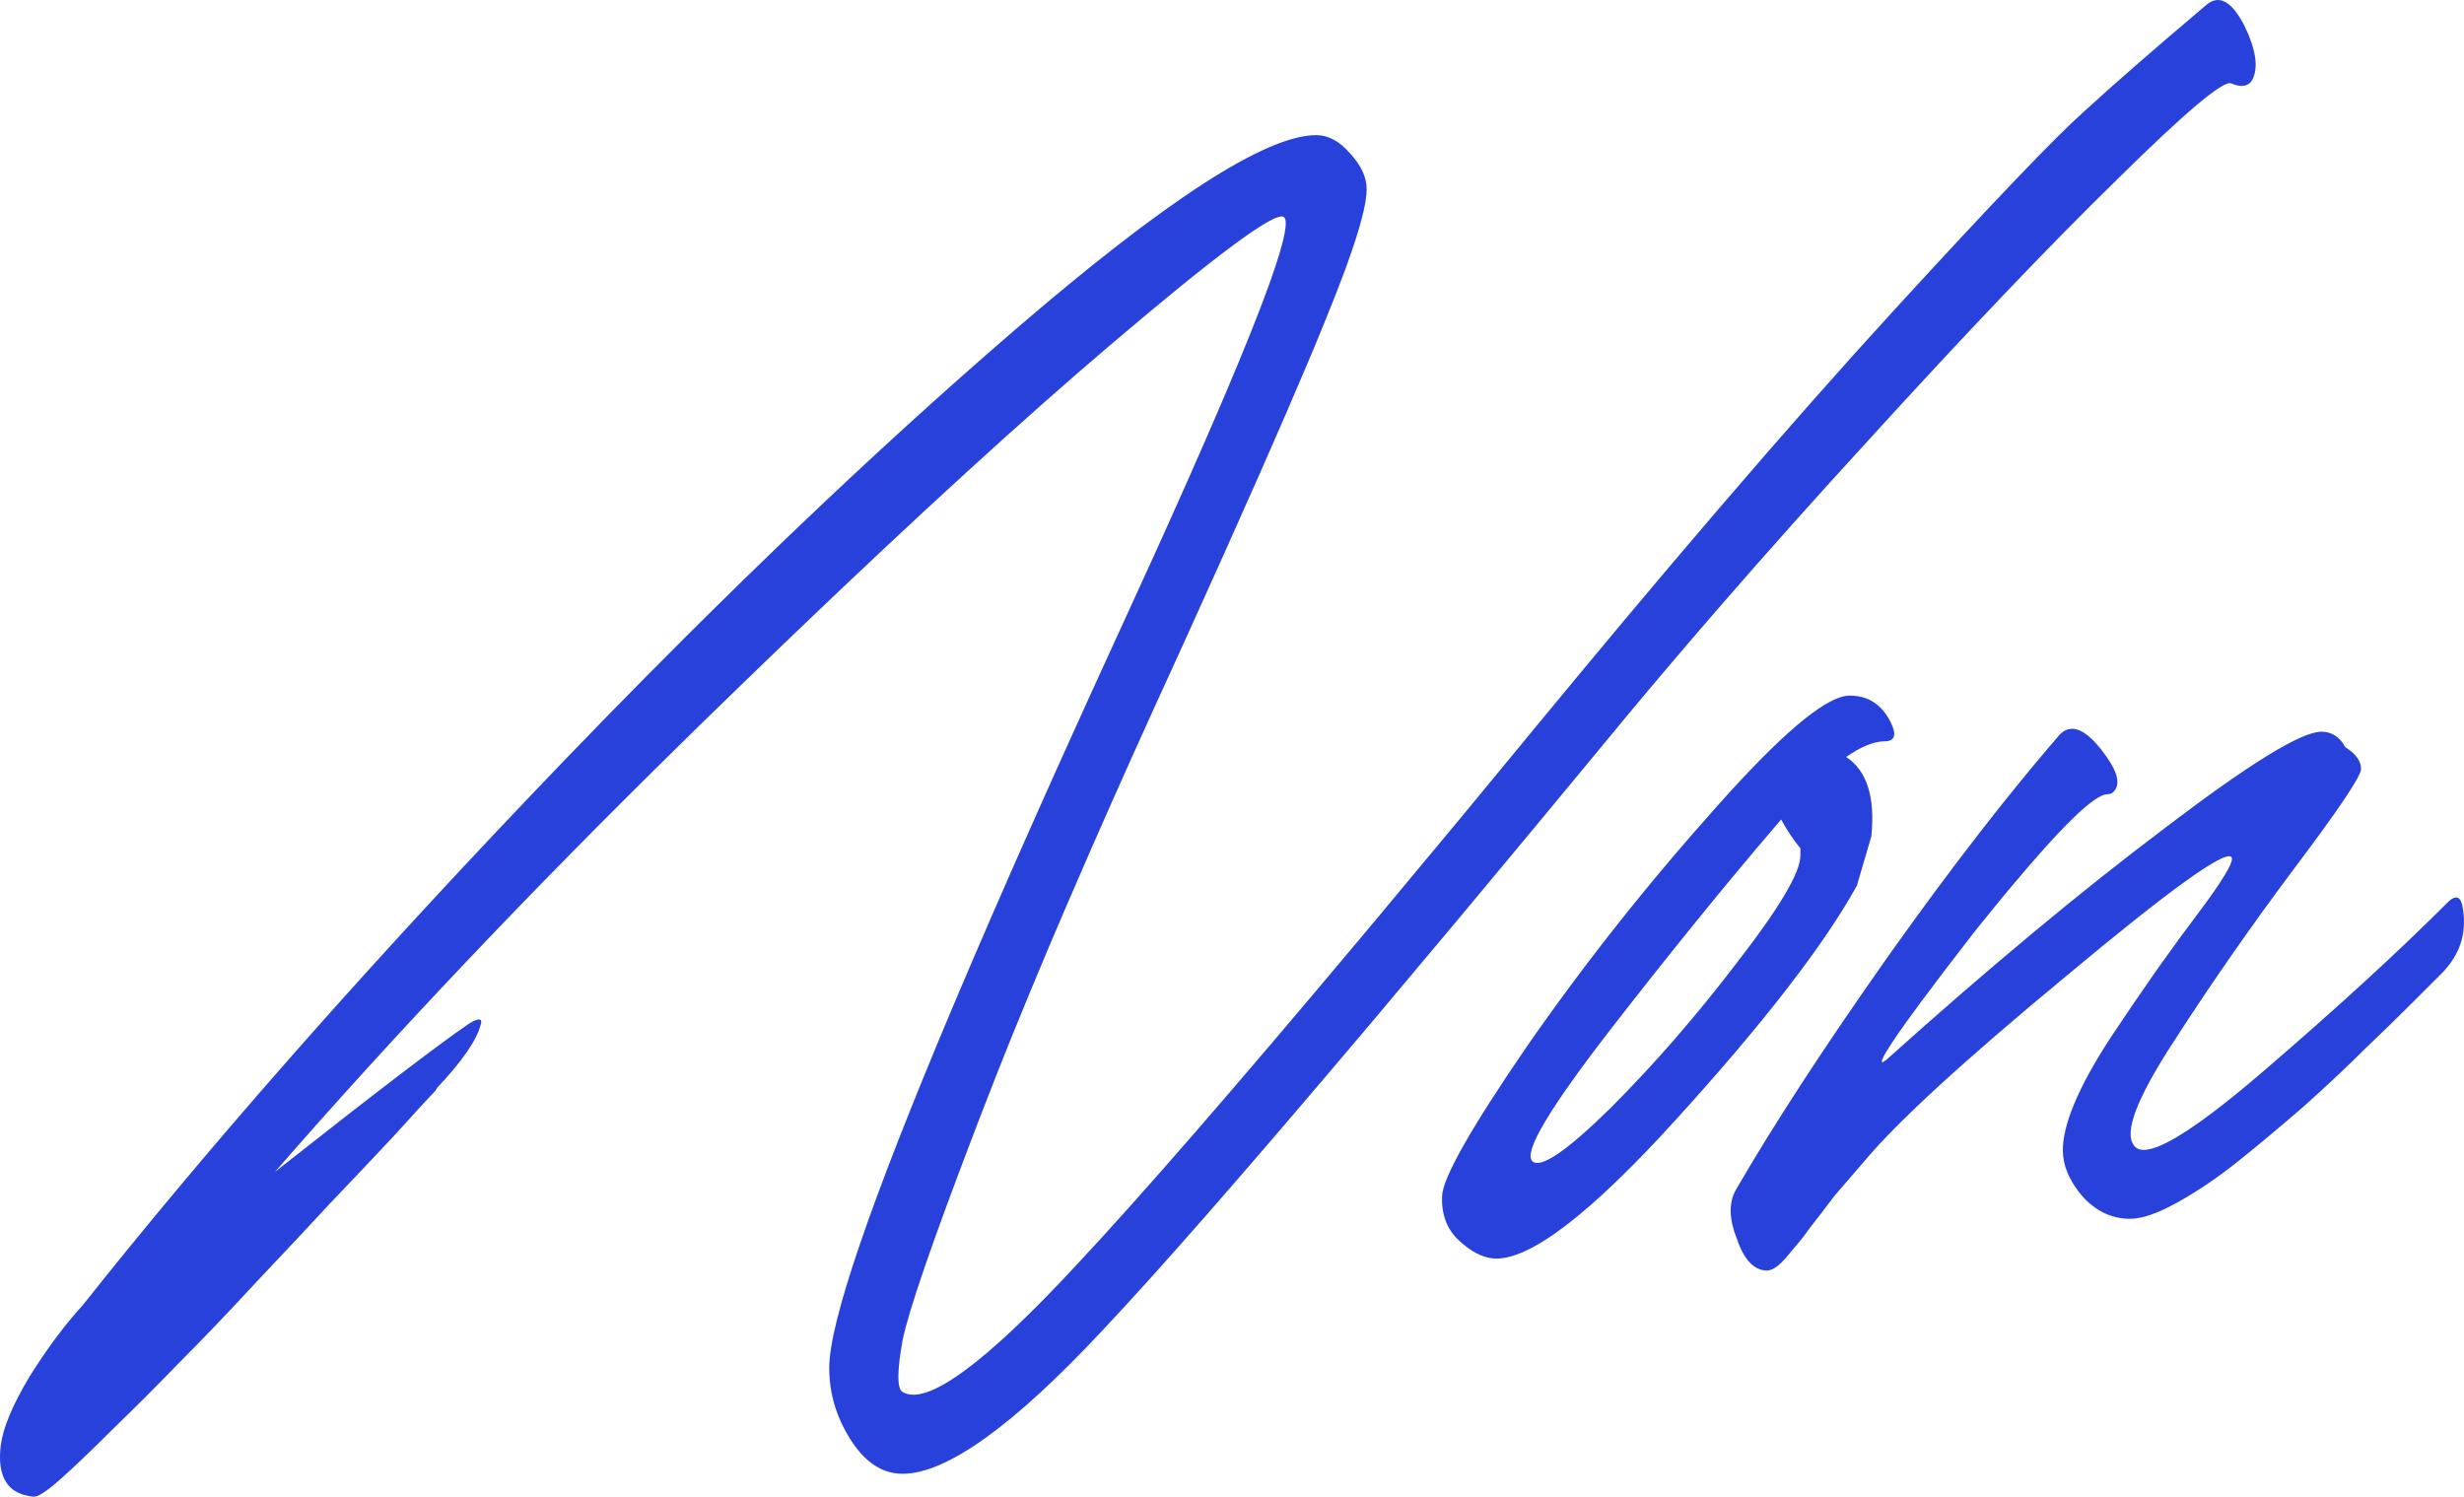
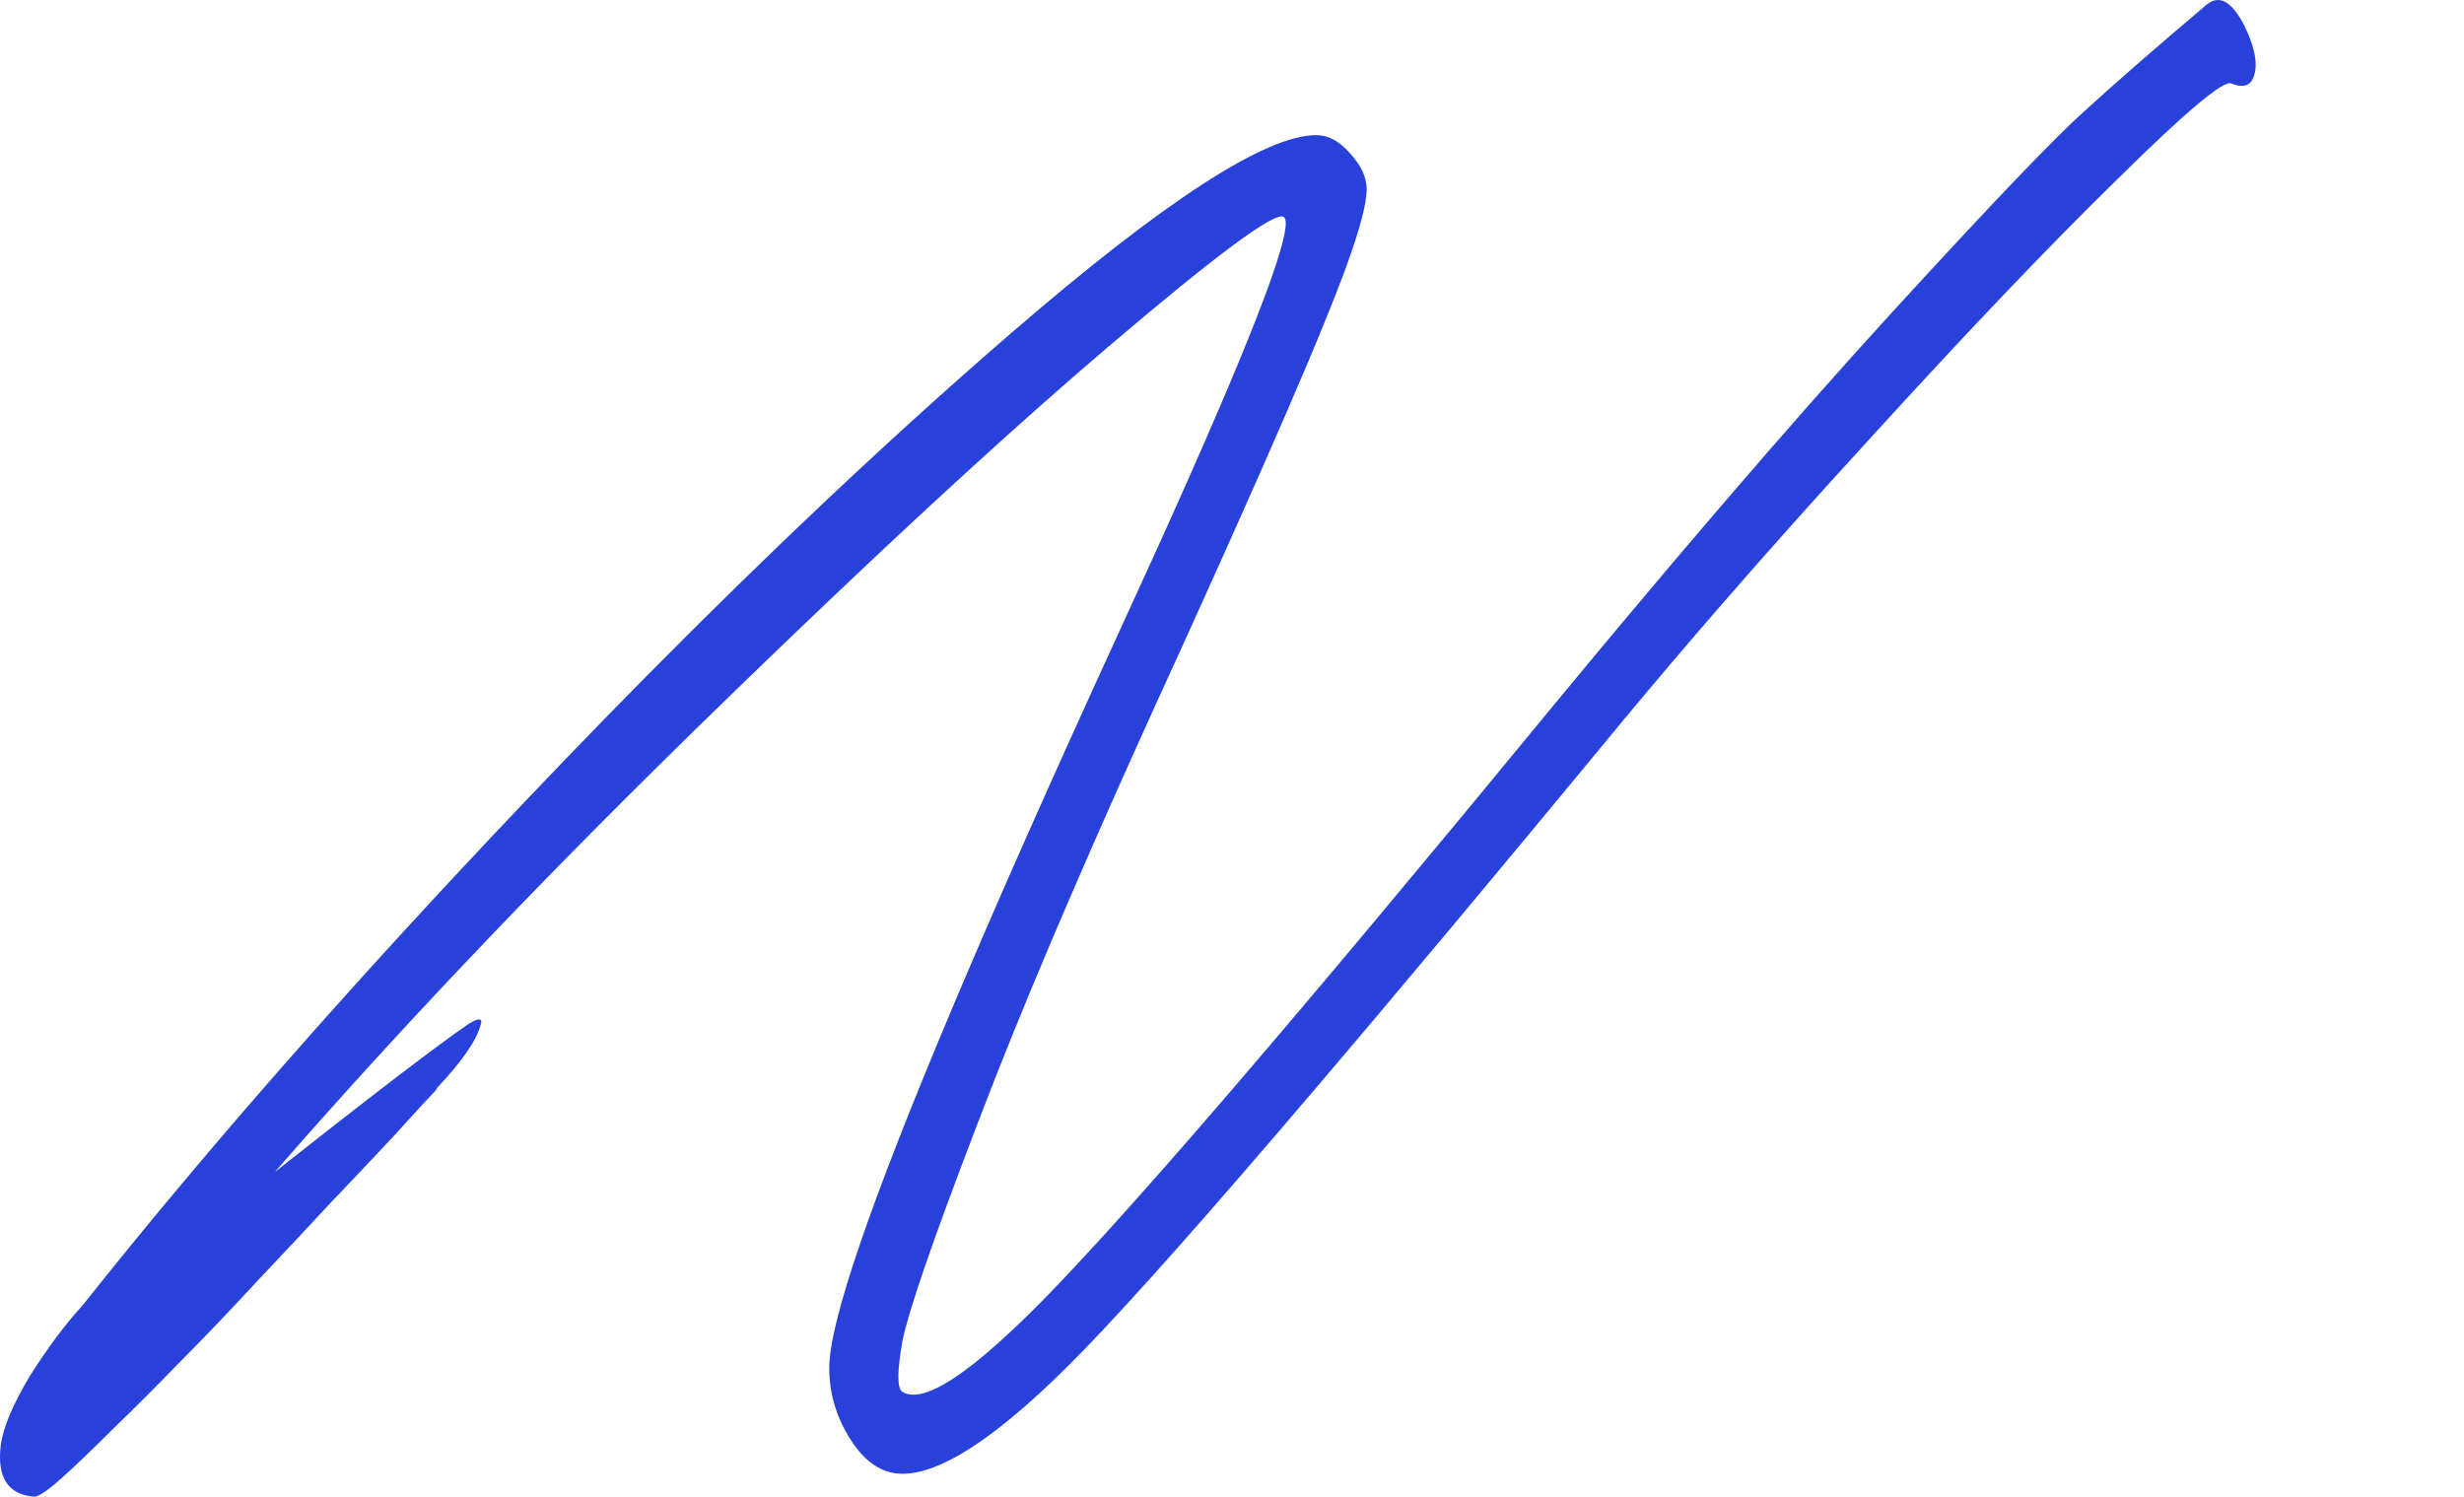
<svg xmlns="http://www.w3.org/2000/svg" width="535" height="325" viewBox="0 0 535 325" fill="none">
-   <path fill-rule="evenodd" clip-rule="evenodd" d="M403.183 192.311C396.047 205.195 382.994 222.084 364.023 242.977C345.227 263.697 331.999 273.795 324.342 273.273C321.905 273.099 319.381 271.793 316.771 269.355C314.16 266.918 312.942 263.697 313.116 259.692C313.29 255.688 319.468 244.806 331.651 227.046C338.227 217.595 345.124 208.341 352.341 199.285C352.652 198.895 352.963 198.505 353.275 198.116C353.805 197.454 354.337 196.794 354.871 196.134C360.433 189.26 366.181 182.502 372.116 175.858C372.327 175.619 372.537 175.382 372.746 175.147C373.075 174.776 373.402 174.41 373.726 174.049C374.259 173.453 374.786 172.869 375.306 172.297C375.461 172.126 375.615 171.957 375.769 171.788C388.386 157.961 397.002 151.047 401.616 151.047C405.619 151.047 408.578 152.962 410.493 156.793C411.885 159.578 411.45 160.971 409.187 160.971C406.925 160.971 404.14 162.103 400.833 164.366C405.358 167.326 407.186 173.072 406.316 181.603L403.183 192.311ZM349.665 240.627C340.092 250.029 334.436 253.859 332.696 252.118C330.781 250.203 336.351 240.801 349.404 223.912C350.387 222.644 351.366 221.385 352.341 220.136C352.653 219.736 352.964 219.337 353.275 218.939C353.808 218.257 354.34 217.578 354.871 216.902C361.003 209.087 366.962 201.659 372.746 194.618C373.073 194.219 373.4 193.823 373.726 193.427C374.254 192.786 374.78 192.148 375.306 191.514L375.769 190.954C379.498 186.454 383.154 182.119 386.736 177.947C387.954 180.211 389.346 182.3 390.913 184.215V185.782C390.913 189.438 386.388 197.099 377.338 208.765C368.461 220.43 359.237 231.051 349.665 240.627Z" fill="#2841DB" />
-   <path d="M7.225 324.984C1.656 324.461 -0.694 320.718 0.176 313.754C0.699 309.923 2.787 304.961 6.442 298.867C10.271 292.773 14.1 287.637 17.929 283.458C44.731 249.681 76.755 213.205 114 174.03C125.644 161.786 137.076 150.064 148.299 138.865C148.548 138.616 148.797 138.368 149.046 138.119C149.466 137.701 149.886 137.283 150.306 136.866C151.282 135.895 152.257 134.928 153.23 133.964L153.294 133.901C158.52 128.73 163.699 123.673 168.833 118.731L169.335 118.247C169.702 117.895 170.068 117.543 170.434 117.191C171.404 116.26 172.372 115.333 173.339 114.41L173.442 114.312C189.318 99.158 204.748 85.112 219.731 72.175C252.799 43.621 274.815 29.343 285.78 29.343C288.39 29.343 290.827 30.649 293.089 33.261C295.526 35.873 296.744 38.484 296.744 41.096C296.744 44.088 295.347 49.465 292.551 57.227L292.46 57.481C292.222 58.138 291.974 58.812 291.717 59.503L291.698 59.555C290.6 62.499 289.324 65.748 287.868 69.302C283.544 80.051 276.408 96.525 266.46 118.723L266.253 119.186C265.902 119.969 265.547 120.759 265.189 121.557C262.984 126.468 260.646 131.648 258.177 137.096L257.678 138.196C257.047 139.59 256.406 141 255.757 142.428C248.878 157.414 242.593 171.402 236.901 184.392C235.065 188.582 233.292 192.667 231.58 196.649C230.627 198.863 229.694 201.046 228.78 203.196C228.585 203.656 228.39 204.115 228.196 204.573C227.943 205.17 227.691 205.765 227.441 206.357C221.987 219.264 217.243 230.979 213.208 241.502C213.119 241.734 213.031 241.964 212.943 242.194C212.713 242.792 212.485 243.385 212.259 243.973C211.87 244.987 211.488 245.986 211.112 246.97C202.325 269.984 197.278 284.671 195.974 291.032C194.756 297.822 194.756 301.566 195.974 302.262C201.195 305.396 213.813 296.168 233.828 274.579C247.67 259.777 268.138 236.218 295.232 203.902L295.86 203.153L296.656 202.202C297.282 201.455 297.912 200.703 298.545 199.946C303.996 193.432 309.704 186.577 315.669 179.382L315.731 179.308C316.337 178.576 316.947 177.84 317.559 177.101L318.385 176.105C324.243 169.03 330.344 161.635 336.687 153.92C342.042 147.433 347.263 141.152 352.349 135.078C352.658 134.709 352.967 134.341 353.275 133.973C360.001 125.948 366.49 118.286 372.743 110.987C373.021 110.662 373.299 110.338 373.576 110.015C387.424 93.866 400.103 79.512 411.612 66.951C432.671 43.969 446.334 29.692 452.599 24.12C458.865 18.375 467.654 10.714 478.967 1.138C481.751 -1.3 484.536 0.18 487.321 5.577C489.931 10.975 490.453 14.979 488.887 17.591C488.017 18.81 486.537 18.984 484.449 18.113C482.708 17.417 474.441 24.381 459.648 39.007C444.854 53.458 426.841 72.349 405.608 95.68C394.423 107.877 383.746 119.833 373.576 131.548C373.298 131.868 373.02 132.188 372.743 132.508C366.032 140.251 359.542 147.888 353.275 155.419C352.966 155.79 352.657 156.162 352.349 156.533C350.68 158.542 349.028 160.544 347.391 162.538C337.088 175.009 327.42 186.656 318.385 197.479L317.559 198.468C316.947 199.201 316.337 199.931 315.731 200.657L315.669 200.73C309.674 207.903 303.966 214.703 298.545 221.129C297.912 221.88 297.282 222.626 296.656 223.367L295.86 224.31L295.232 225.052C270.37 254.463 251.817 275.673 239.572 288.682C220.079 309.575 205.546 320.022 195.974 320.022C191.623 320.022 187.881 317.584 184.748 312.709C181.615 307.834 180.049 302.61 180.049 297.039C180.049 287.21 188.915 261.254 206.648 219.171C206.857 218.675 207.067 218.177 207.279 217.677C207.727 216.616 208.181 215.545 208.64 214.464C209.564 212.29 210.511 210.074 211.479 207.818C216.255 196.695 221.576 184.583 227.441 171.48C227.691 170.92 227.943 170.358 228.196 169.794C228.326 169.504 228.457 169.213 228.587 168.921L228.78 168.491C229.7 166.441 230.633 164.367 231.58 162.269C235.264 154.1 239.146 145.571 243.226 136.683C248.66 124.888 253.477 114.257 257.678 104.79C257.846 104.413 258.012 104.038 258.177 103.665C260.751 97.853 263.089 92.489 265.189 87.572C265.551 86.726 265.905 85.893 266.253 85.073L266.46 84.583C269.812 76.663 272.501 69.995 274.528 64.579C274.855 63.704 275.165 62.862 275.458 62.053C275.635 61.563 275.805 61.086 275.97 60.621C278.902 52.315 279.822 47.809 278.731 47.103C276.817 45.884 264.111 55.286 240.616 75.309C221.917 91.243 199.526 111.699 173.442 136.676L173.339 136.774C172.376 137.697 171.407 138.625 170.434 139.56C170.068 139.911 169.702 140.263 169.335 140.616L168.833 141.099C163.787 145.953 158.607 150.971 153.294 156.152L153.23 156.215L152.637 156.793C151.858 157.553 151.081 158.313 150.306 159.071C149.885 159.483 149.466 159.894 149.046 160.305L148.299 161.038C115.088 193.621 85.555 224.765 59.699 254.469C81.106 237.58 95.116 226.872 101.73 222.345C103.993 220.952 104.863 221.04 104.341 222.607C103.47 225.915 100.338 230.442 94.942 236.187C94.768 236.535 94.594 236.797 94.42 236.971C93.55 237.841 90.591 241.062 85.544 246.634C80.497 252.031 75.885 256.906 71.708 261.259C67.531 265.786 62.309 271.358 56.044 277.974C49.778 284.764 44.122 290.684 39.075 295.733C34.202 300.782 29.328 305.657 24.455 310.358C19.756 315.059 15.927 318.716 12.969 321.327C10.01 323.939 8.095 325.158 7.225 324.984Z" fill="#2841DB" />
-   <path d="M383.677 275.884C380.893 275.884 378.717 273.621 377.151 269.094C375.41 264.741 375.323 261.172 376.89 258.386C385.07 244.283 395.773 227.83 409 209.026C409.378 208.492 409.754 207.96 410.13 207.43L410.292 207.201C410.482 206.934 410.671 206.668 410.86 206.402C411.168 205.97 411.475 205.538 411.782 205.108C417.649 196.892 423.363 189.185 428.925 181.987C429.936 180.677 430.943 179.385 431.944 178.109C432.67 177.184 433.394 176.268 434.115 175.36C434.377 175.031 434.638 174.703 434.898 174.377C438.969 169.276 442.954 164.46 446.855 159.927C449.291 156.967 452.424 157.924 456.253 162.799C459.56 166.978 460.517 169.938 459.125 171.679C458.776 172.201 458.254 172.463 457.558 172.463C454.828 172.463 447.766 179.288 436.373 192.94C436.087 193.283 435.799 193.63 435.507 193.981C434.794 194.84 434.065 195.725 433.32 196.636C432.287 197.898 431.222 199.209 430.127 200.57C429.618 201.201 429.102 201.844 428.58 202.497C423.891 208.544 420.027 213.619 416.989 217.722C416.786 217.996 416.586 218.266 416.391 218.531C415.573 219.64 414.821 220.673 414.132 221.63C412.824 223.447 411.749 224.991 410.905 226.263C408.985 229.155 408.263 230.635 408.739 230.703L409.523 230.18C431.626 210.332 451.815 193.53 470.089 179.775C488.364 165.846 499.676 158.882 504.027 158.882C506.29 158.882 508.03 160.014 509.249 162.277C511.511 163.67 512.643 165.237 512.643 166.978C512.643 168.545 507.856 175.684 498.284 188.394C488.886 200.93 480.097 213.553 471.917 226.263C471.014 227.647 470.176 228.97 469.405 230.233C468.692 231.4 468.036 232.515 467.435 233.578C466.86 234.597 466.336 235.568 465.864 236.492C462.529 243.018 461.761 247.182 463.563 248.984C464.698 250.196 467.086 249.859 470.725 247.974C473.261 246.66 476.404 244.594 480.155 241.777C480.853 241.252 481.572 240.702 482.312 240.126C485.007 238.027 487.982 235.582 491.235 232.792C507.247 219.037 520.648 206.762 531.439 195.968C533.354 194.052 534.485 194.662 534.833 197.796C535.529 202.845 534.05 207.285 530.395 211.115L529.612 211.899L524.129 217.383C520.648 220.865 517.081 224.348 513.426 227.83C509.945 231.312 505.594 235.404 500.373 240.105C495.151 244.632 490.365 248.636 486.014 252.118C484.78 253.106 483.546 254.052 482.312 254.955C481.885 255.267 481.459 255.574 481.033 255.876C480.309 256.389 479.586 256.888 478.862 257.372C476.895 258.687 474.928 259.896 472.961 260.998C468.61 263.436 465.129 264.654 462.518 264.654C458.515 264.654 455.035 263 452.076 259.692C451.425 258.919 450.85 258.145 450.351 257.372C450.03 256.873 449.74 256.375 449.481 255.876C449.365 255.651 449.255 255.427 449.151 255.202C449.06 255.004 448.974 254.806 448.893 254.608C448.23 252.995 447.899 251.381 447.899 249.768C447.899 244.196 451.206 236.274 457.819 226.002C457.982 225.756 458.144 225.511 458.306 225.266C461.442 220.532 464.486 216.059 467.435 211.848C468.097 210.904 468.753 209.973 469.405 209.056C471.968 205.447 474.459 202.042 476.877 198.84C482.794 191.005 485.318 186.74 484.448 186.043C482.707 184.824 470.785 193.443 448.682 211.899C426.579 230.18 411.959 243.587 404.823 252.118C402.735 254.556 400.559 257.08 398.297 259.692C396.208 262.478 394.468 264.741 393.076 266.482C391.857 268.224 390.552 269.878 389.16 271.445C387.941 273.012 386.897 274.143 386.027 274.84C385.157 275.536 384.373 275.884 383.677 275.884Z" fill="#2841DB" />
+   <path d="M7.225 324.984C1.656 324.461 -0.694 320.718 0.176 313.754C0.699 309.923 2.787 304.961 6.442 298.867C10.271 292.773 14.1 287.637 17.929 283.458C44.731 249.681 76.755 213.205 114 174.03C125.644 161.786 137.076 150.064 148.299 138.865C148.548 138.616 148.797 138.368 149.046 138.119C149.466 137.701 149.886 137.283 150.306 136.866C151.282 135.895 152.257 134.928 153.23 133.964L153.294 133.901C158.52 128.73 163.699 123.673 168.833 118.731L169.335 118.247C169.702 117.895 170.068 117.543 170.434 117.191C171.404 116.26 172.372 115.333 173.339 114.41L173.442 114.312C189.318 99.158 204.748 85.112 219.731 72.175C252.799 43.621 274.815 29.343 285.78 29.343C288.39 29.343 290.827 30.649 293.089 33.261C295.526 35.873 296.744 38.484 296.744 41.096C296.744 44.088 295.347 49.465 292.551 57.227L292.46 57.481C292.222 58.138 291.974 58.812 291.717 59.503L291.698 59.555C290.6 62.499 289.324 65.748 287.868 69.302C283.544 80.051 276.408 96.525 266.46 118.723L266.253 119.186C265.902 119.969 265.547 120.759 265.189 121.557C262.984 126.468 260.646 131.648 258.177 137.096L257.678 138.196C257.047 139.59 256.406 141 255.757 142.428C248.878 157.414 242.593 171.402 236.901 184.392C235.065 188.582 233.292 192.667 231.58 196.649C230.627 198.863 229.694 201.046 228.78 203.196C228.585 203.656 228.39 204.115 228.196 204.573C227.943 205.17 227.691 205.765 227.441 206.357C221.987 219.264 217.243 230.979 213.208 241.502C213.119 241.734 213.031 241.964 212.943 242.194C212.713 242.792 212.485 243.385 212.259 243.973C211.87 244.987 211.488 245.986 211.112 246.97C202.325 269.984 197.278 284.671 195.974 291.032C194.756 297.822 194.756 301.566 195.974 302.262C201.195 305.396 213.813 296.168 233.828 274.579C247.67 259.777 268.138 236.218 295.232 203.902L295.86 203.153L296.656 202.202C297.282 201.455 297.912 200.703 298.545 199.946C303.996 193.432 309.704 186.577 315.669 179.382L315.731 179.308C316.337 178.576 316.947 177.84 317.559 177.101L318.385 176.105C324.243 169.03 330.344 161.635 336.687 153.92C342.042 147.433 347.263 141.152 352.349 135.078C352.658 134.709 352.967 134.341 353.275 133.973C360.001 125.948 366.49 118.286 372.743 110.987C373.021 110.662 373.299 110.338 373.576 110.015C387.424 93.866 400.103 79.512 411.612 66.951C432.671 43.969 446.334 29.692 452.599 24.12C458.865 18.375 467.654 10.714 478.967 1.138C481.751 -1.3 484.536 0.18 487.321 5.577C489.931 10.975 490.453 14.979 488.887 17.591C488.017 18.81 486.537 18.984 484.449 18.113C482.708 17.417 474.441 24.381 459.648 39.007C444.854 53.458 426.841 72.349 405.608 95.68C394.423 107.877 383.746 119.833 373.576 131.548C373.298 131.868 373.02 132.188 372.743 132.508C366.032 140.251 359.542 147.888 353.275 155.419C352.966 155.79 352.657 156.162 352.349 156.533C350.68 158.542 349.028 160.544 347.391 162.538C337.088 175.009 327.42 186.656 318.385 197.479L317.559 198.468C316.947 199.201 316.337 199.931 315.731 200.657L315.669 200.73C309.674 207.903 303.966 214.703 298.545 221.129C297.912 221.88 297.282 222.626 296.656 223.367L295.86 224.31L295.232 225.052C270.37 254.463 251.817 275.673 239.572 288.682C220.079 309.575 205.546 320.022 195.974 320.022C191.623 320.022 187.881 317.584 184.748 312.709C181.615 307.834 180.049 302.61 180.049 297.039C180.049 287.21 188.915 261.254 206.648 219.171C206.857 218.675 207.067 218.177 207.279 217.677C207.727 216.616 208.181 215.545 208.64 214.464C209.564 212.29 210.511 210.074 211.479 207.818C216.255 196.695 221.576 184.583 227.441 171.48C227.691 170.92 227.943 170.358 228.196 169.794C228.326 169.504 228.457 169.213 228.587 168.921L228.78 168.491C229.7 166.441 230.633 164.367 231.58 162.269C235.264 154.1 239.146 145.571 243.226 136.683C248.66 124.888 253.477 114.257 257.678 104.79C257.846 104.413 258.012 104.038 258.177 103.665C260.751 97.853 263.089 92.489 265.189 87.572L266.46 84.583C269.812 76.663 272.501 69.995 274.528 64.579C274.855 63.704 275.165 62.862 275.458 62.053C275.635 61.563 275.805 61.086 275.97 60.621C278.902 52.315 279.822 47.809 278.731 47.103C276.817 45.884 264.111 55.286 240.616 75.309C221.917 91.243 199.526 111.699 173.442 136.676L173.339 136.774C172.376 137.697 171.407 138.625 170.434 139.56C170.068 139.911 169.702 140.263 169.335 140.616L168.833 141.099C163.787 145.953 158.607 150.971 153.294 156.152L153.23 156.215L152.637 156.793C151.858 157.553 151.081 158.313 150.306 159.071C149.885 159.483 149.466 159.894 149.046 160.305L148.299 161.038C115.088 193.621 85.555 224.765 59.699 254.469C81.106 237.58 95.116 226.872 101.73 222.345C103.993 220.952 104.863 221.04 104.341 222.607C103.47 225.915 100.338 230.442 94.942 236.187C94.768 236.535 94.594 236.797 94.42 236.971C93.55 237.841 90.591 241.062 85.544 246.634C80.497 252.031 75.885 256.906 71.708 261.259C67.531 265.786 62.309 271.358 56.044 277.974C49.778 284.764 44.122 290.684 39.075 295.733C34.202 300.782 29.328 305.657 24.455 310.358C19.756 315.059 15.927 318.716 12.969 321.327C10.01 323.939 8.095 325.158 7.225 324.984Z" fill="#2841DB" />
</svg>